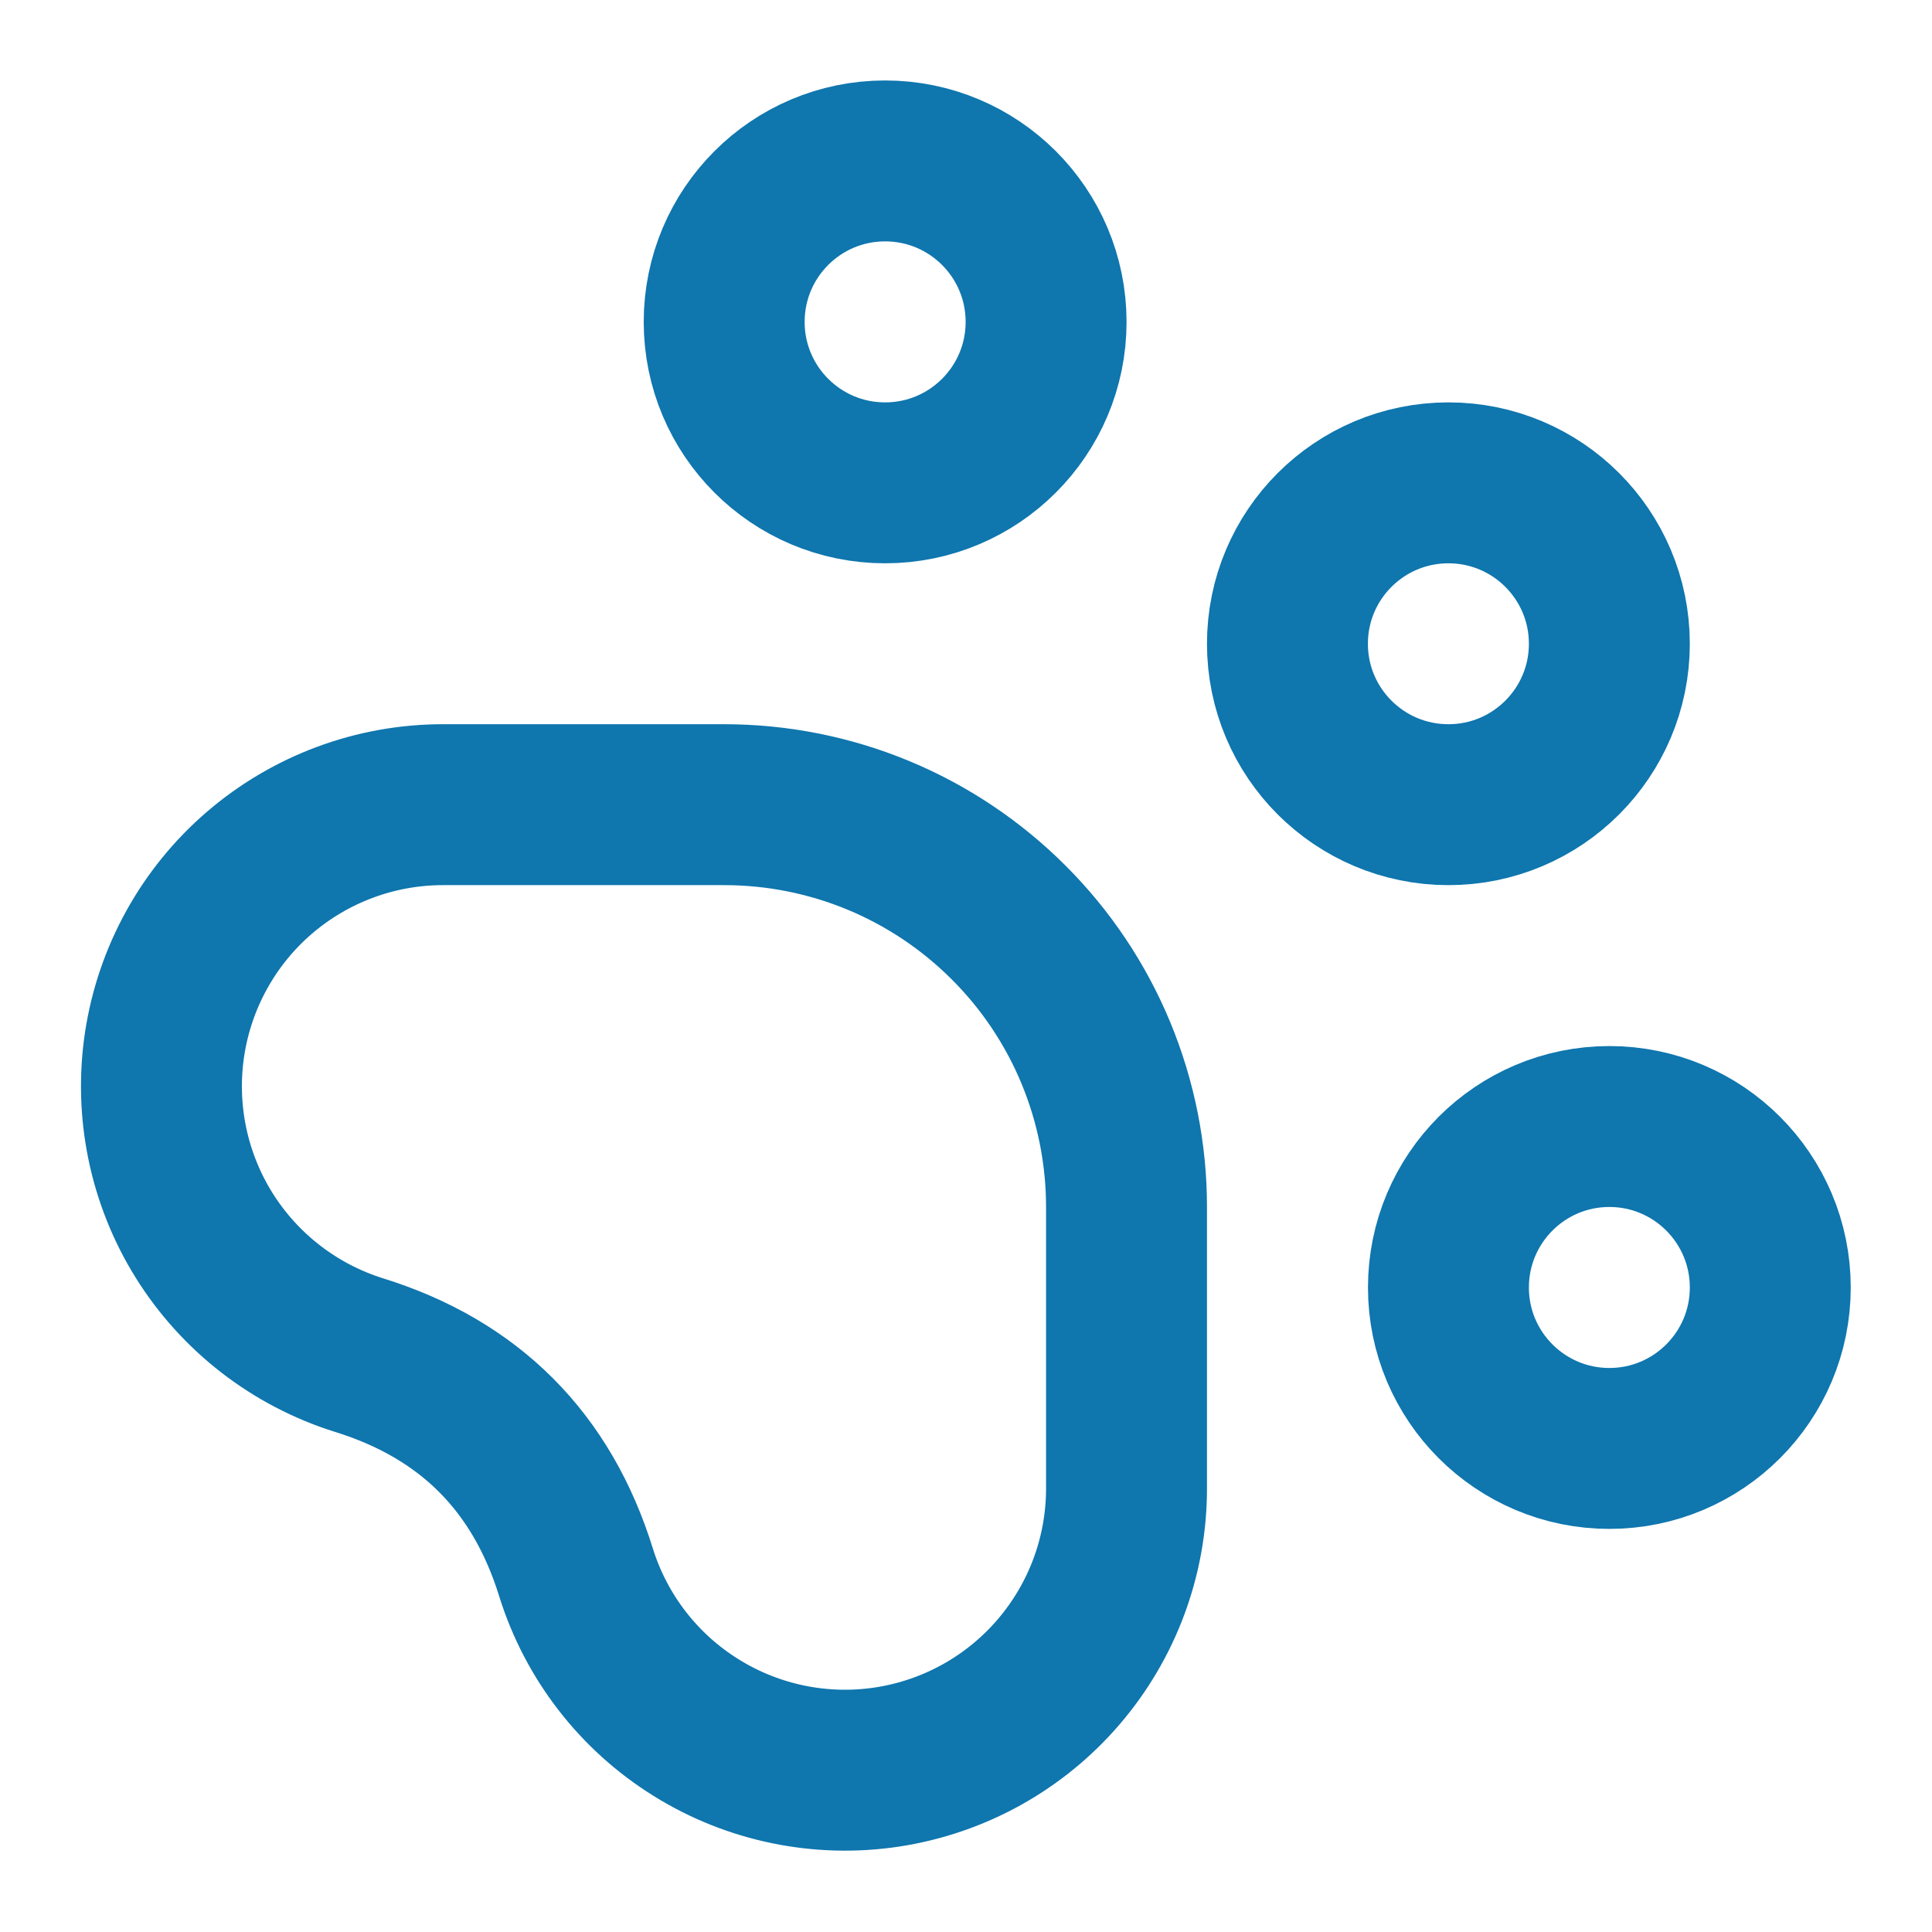
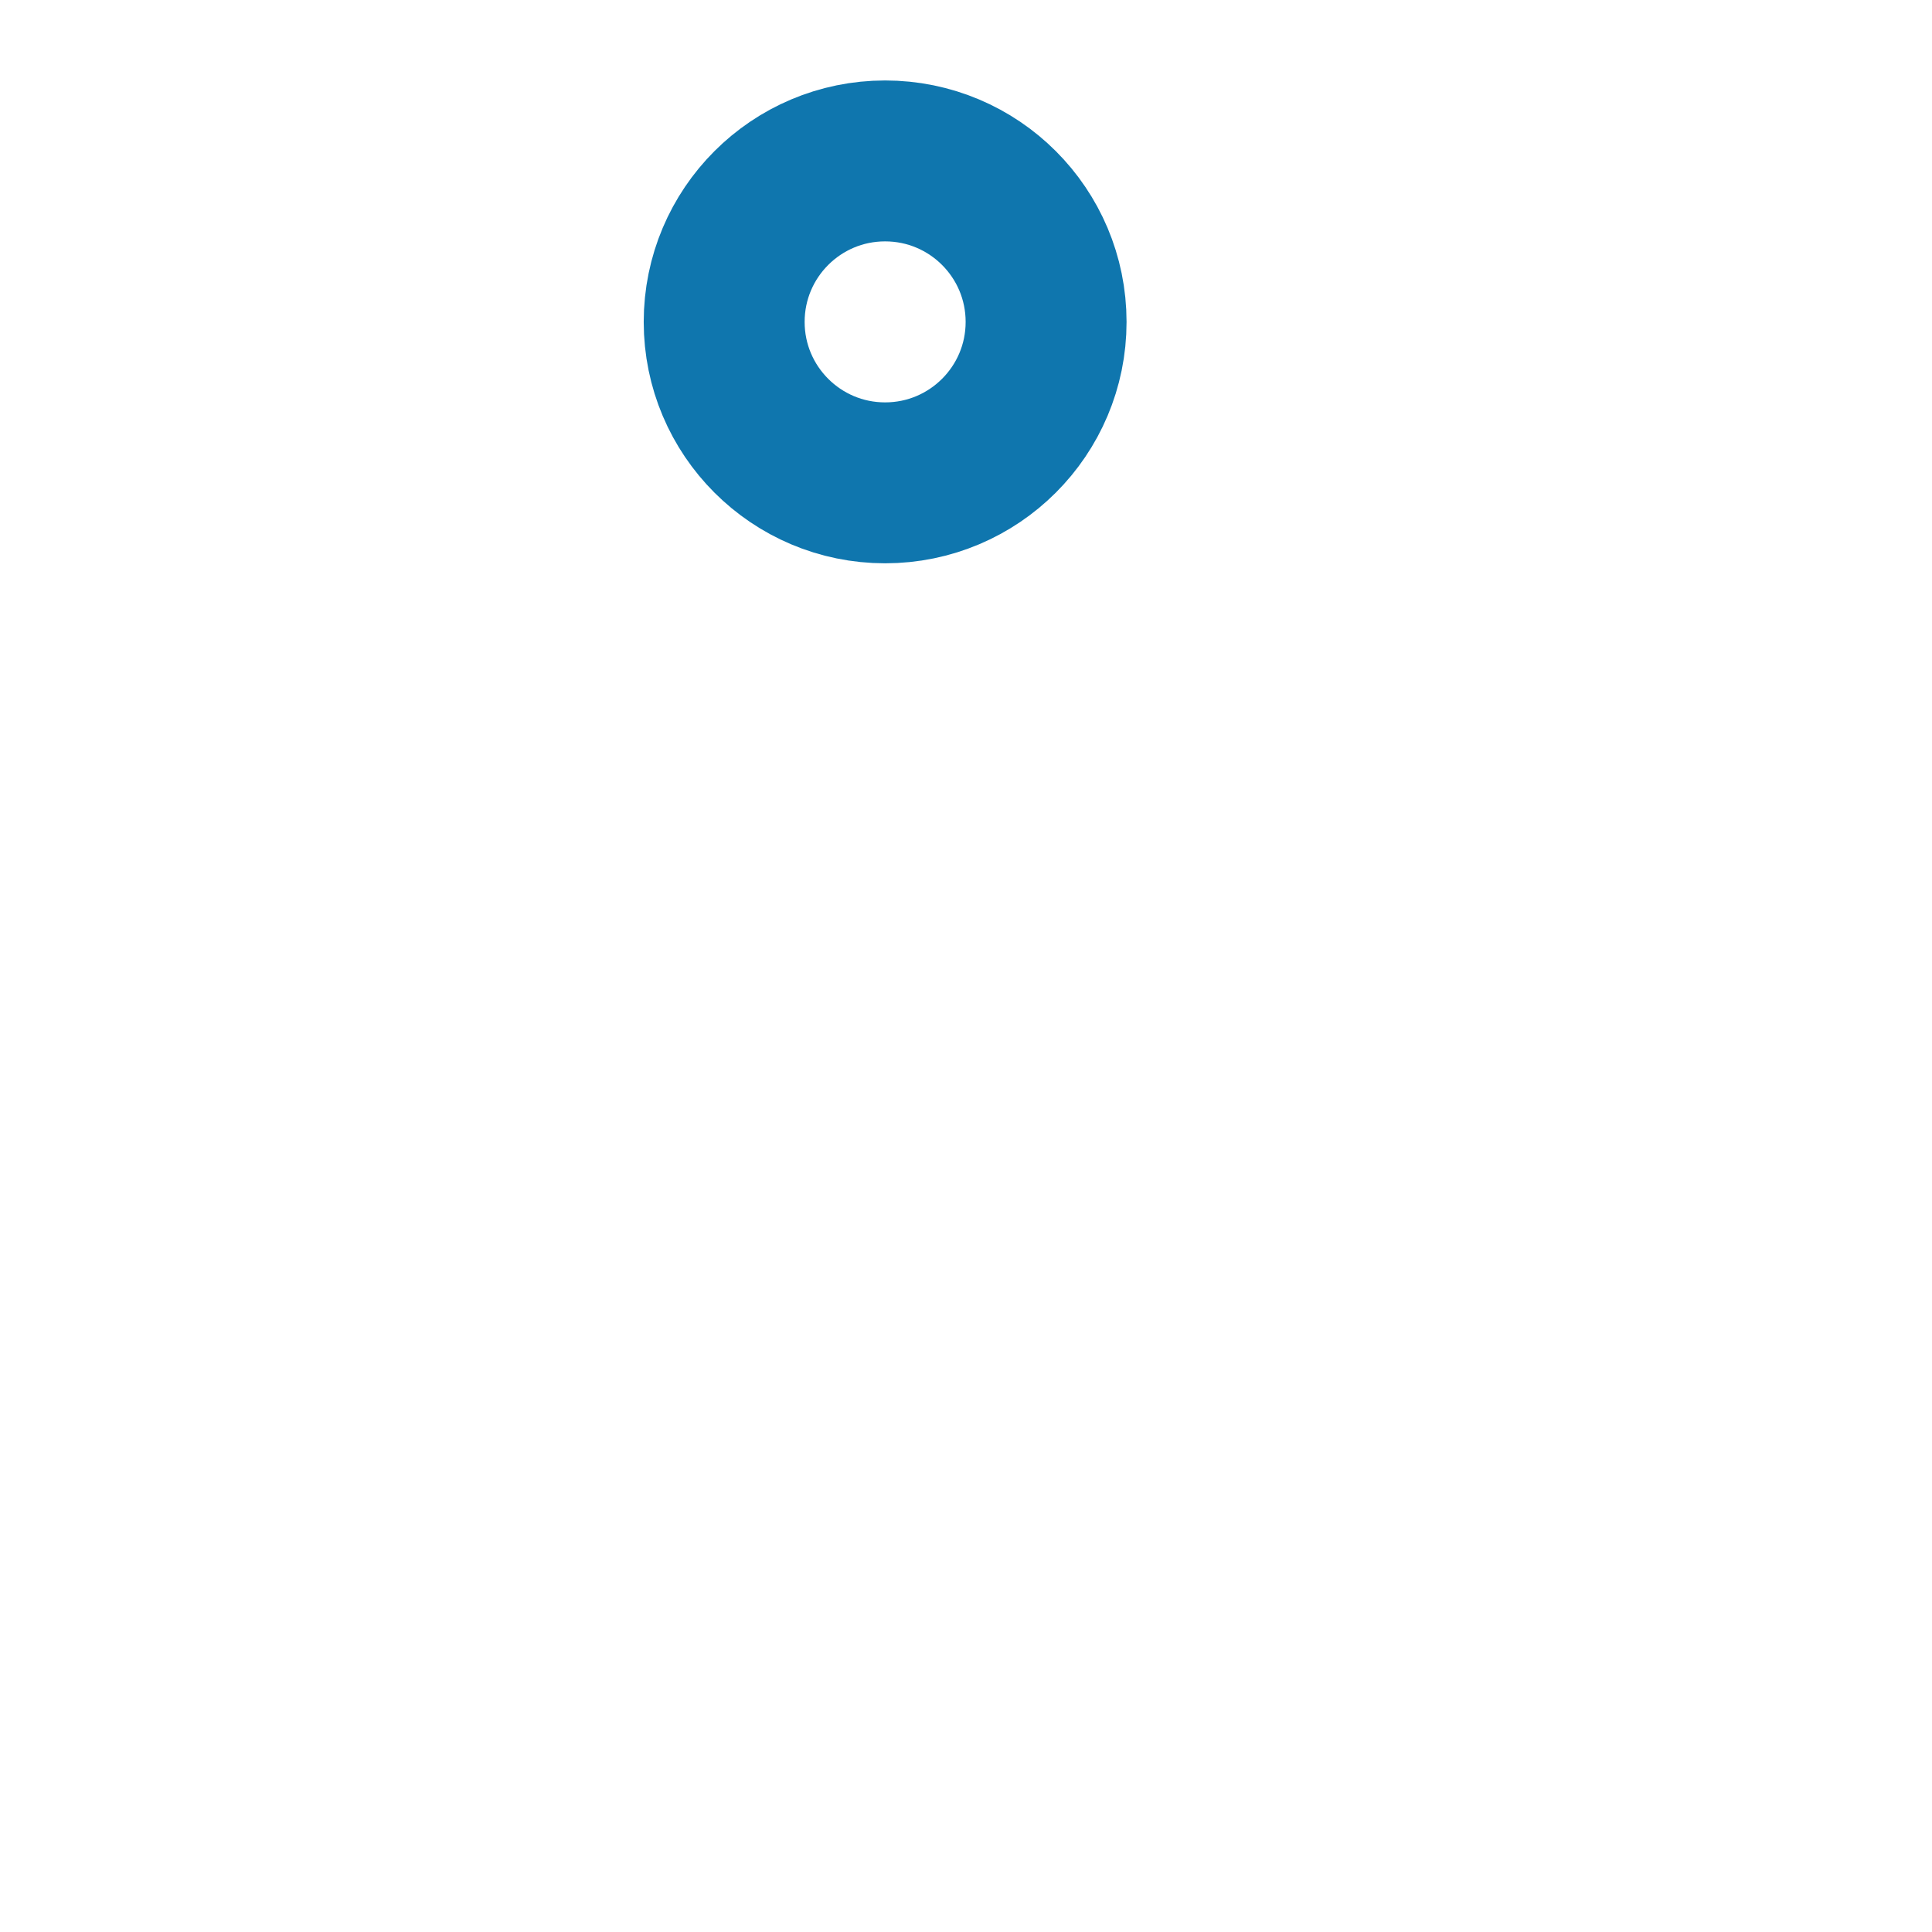
<svg xmlns="http://www.w3.org/2000/svg" width="24" height="24" viewBox="0 0 24 24" fill="none">
  <path d="M10.995 5.998C12.1 5.998 12.995 5.103 12.995 3.999C12.995 2.894 12.1 1.999 10.995 1.999C9.891 1.999 8.996 2.894 8.996 3.999C8.996 5.103 9.891 5.998 10.995 5.998Z" stroke="#0F76AE" stroke-width="1.999" stroke-linecap="round" stroke-linejoin="round" />
-   <path d="M17.993 9.996C19.097 9.996 19.992 9.101 19.992 7.997C19.992 6.893 19.097 5.998 17.993 5.998C16.888 5.998 15.993 6.893 15.993 7.997C15.993 9.101 16.888 9.996 17.993 9.996Z" stroke="#0F76AE" stroke-width="1.999" stroke-linecap="round" stroke-linejoin="round" />
-   <path d="M19.992 17.993C21.096 17.993 21.991 17.098 21.991 15.994C21.991 14.889 21.096 13.994 19.992 13.994C18.888 13.994 17.993 14.889 17.993 15.994C17.993 17.098 18.888 17.993 19.992 17.993Z" stroke="#0F76AE" stroke-width="1.999" stroke-linecap="round" stroke-linejoin="round" />
-   <path d="M8.996 9.996C9.653 9.996 10.303 10.125 10.909 10.376C11.515 10.627 12.066 10.996 12.53 11.46C12.995 11.924 13.363 12.475 13.614 13.081C13.865 13.688 13.994 14.337 13.994 14.994V18.492C13.994 19.328 13.694 20.137 13.149 20.771C12.605 21.405 11.851 21.823 11.024 21.95C10.198 22.076 9.353 21.902 8.644 21.459C7.934 21.017 7.407 20.335 7.157 19.537C6.731 18.161 5.831 17.259 4.458 16.833C3.661 16.583 2.979 16.056 2.536 15.347C2.094 14.639 1.92 13.795 2.045 12.969C2.171 12.142 2.588 11.388 3.221 10.843C3.855 10.298 4.662 9.997 5.498 9.996H8.996Z" stroke="#0F76AE" stroke-width="1.999" stroke-linecap="round" stroke-linejoin="round" />
</svg>